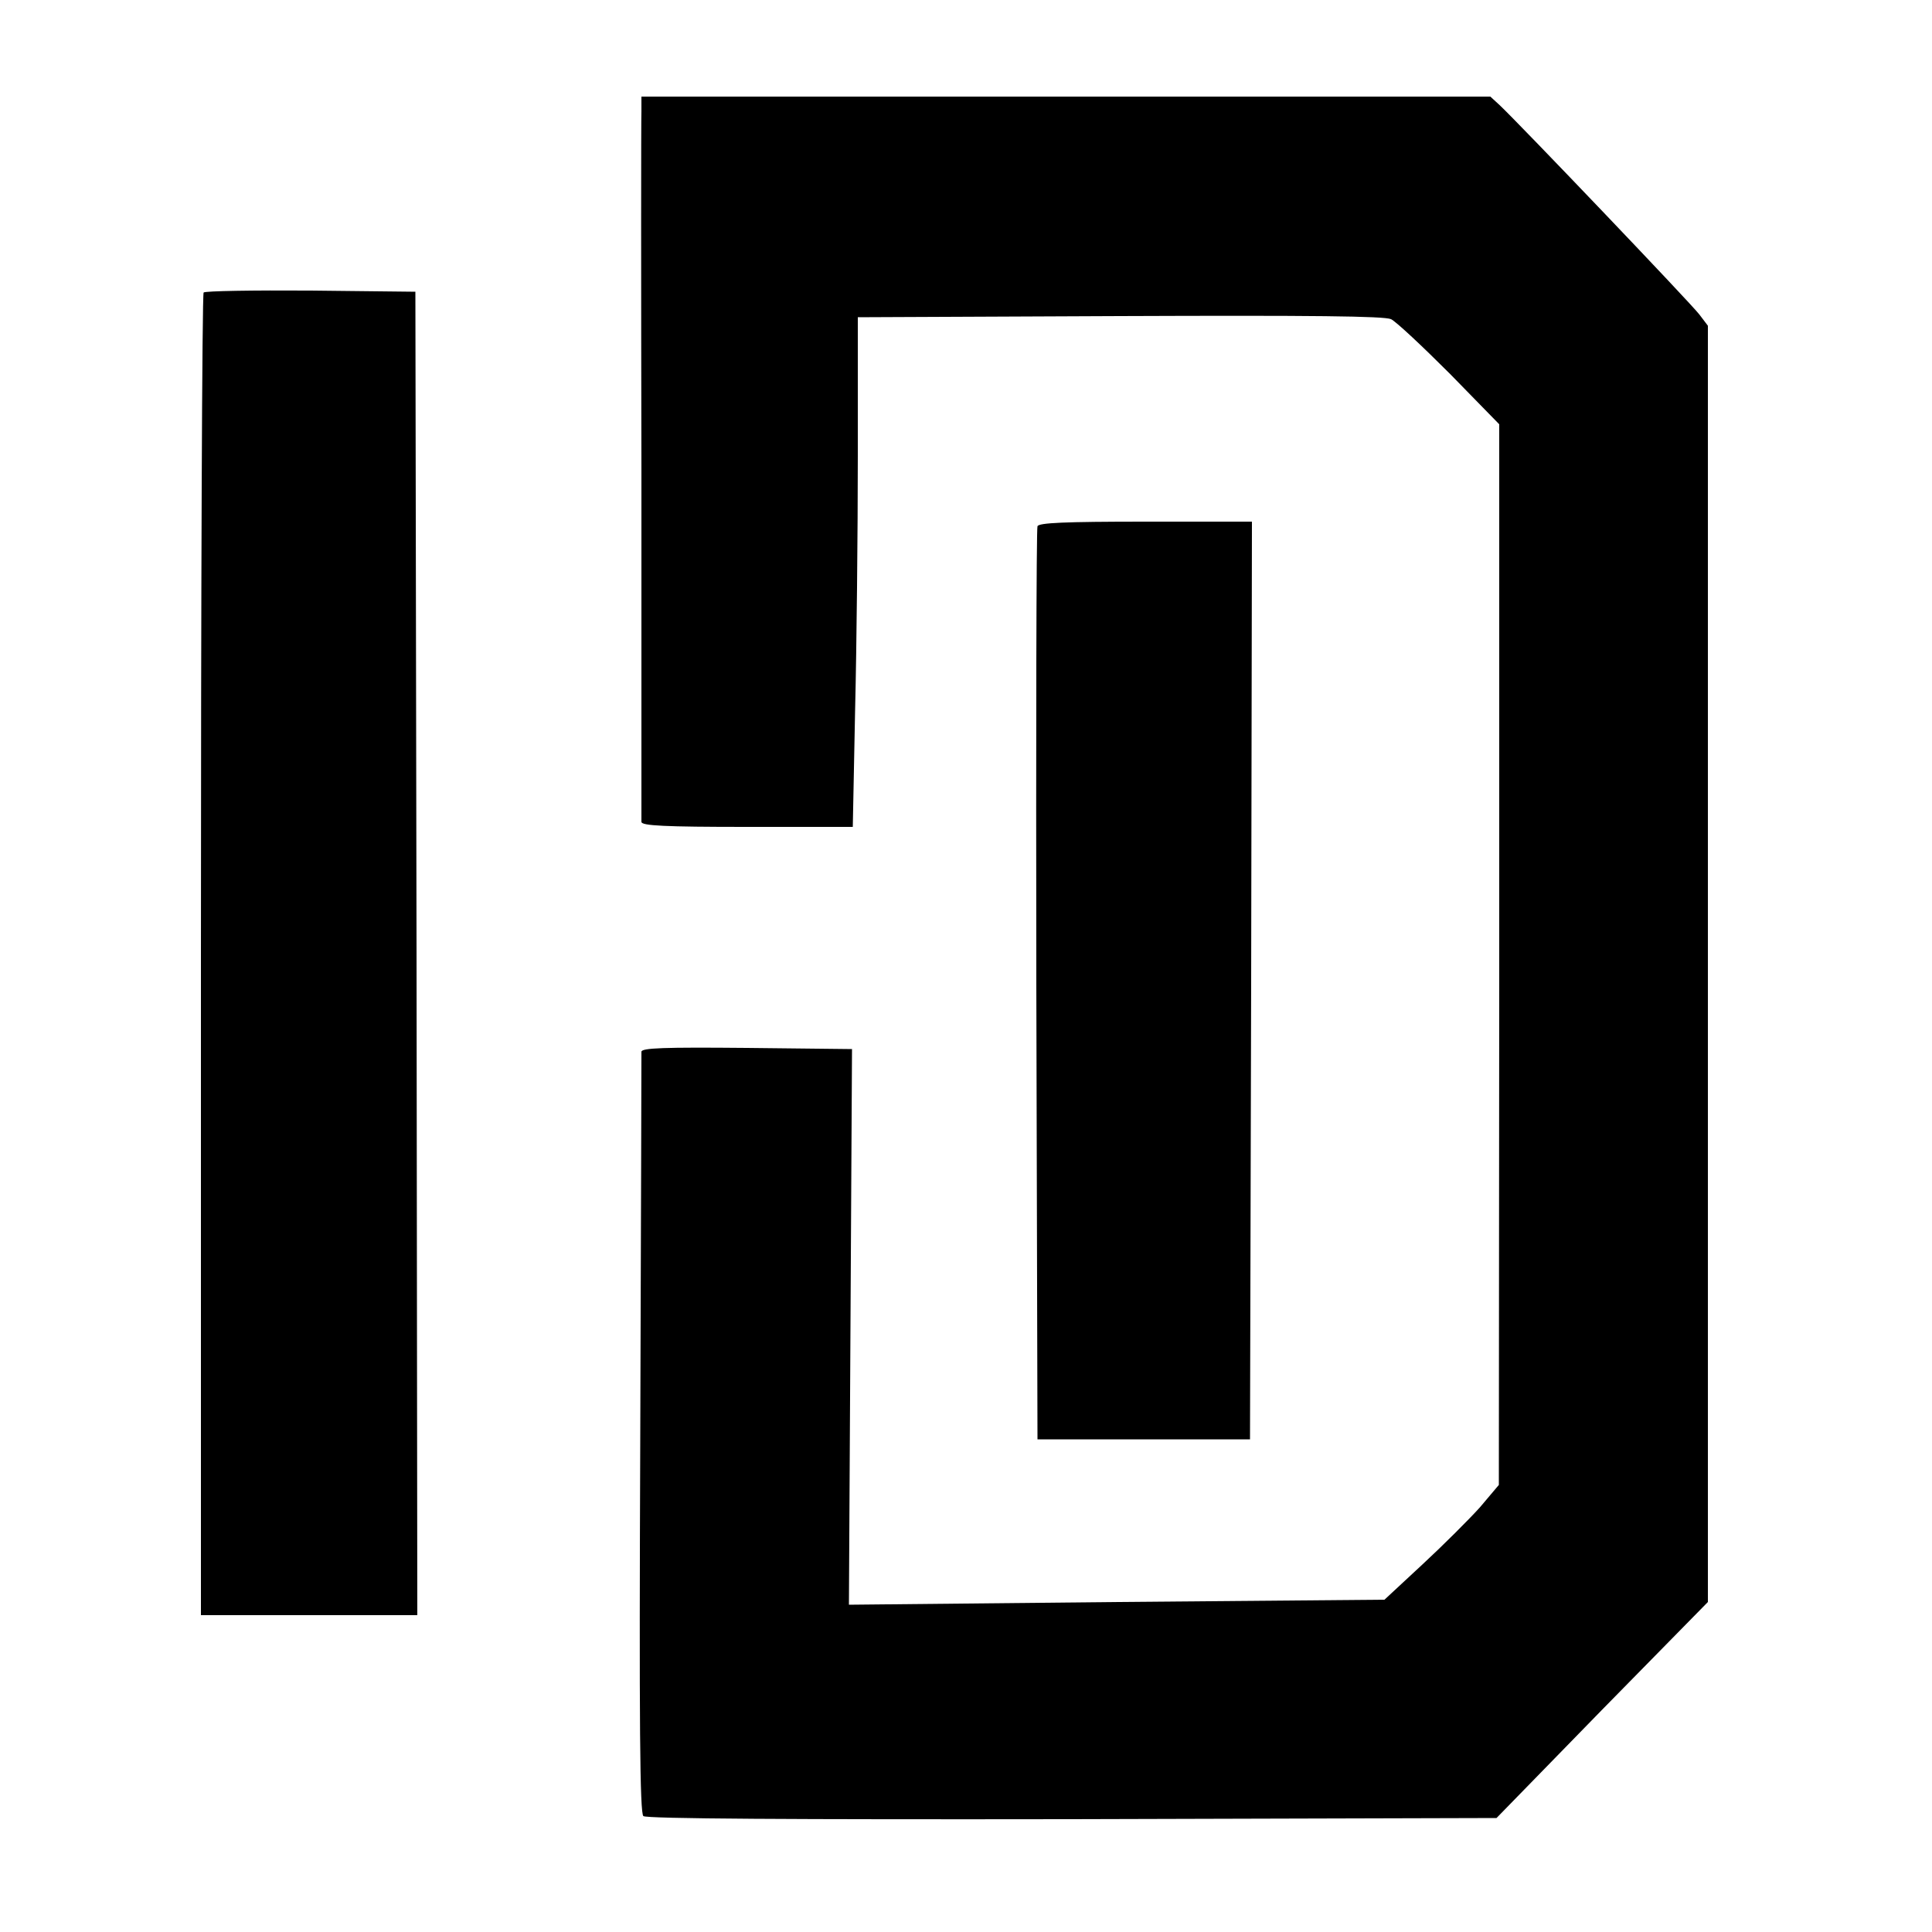
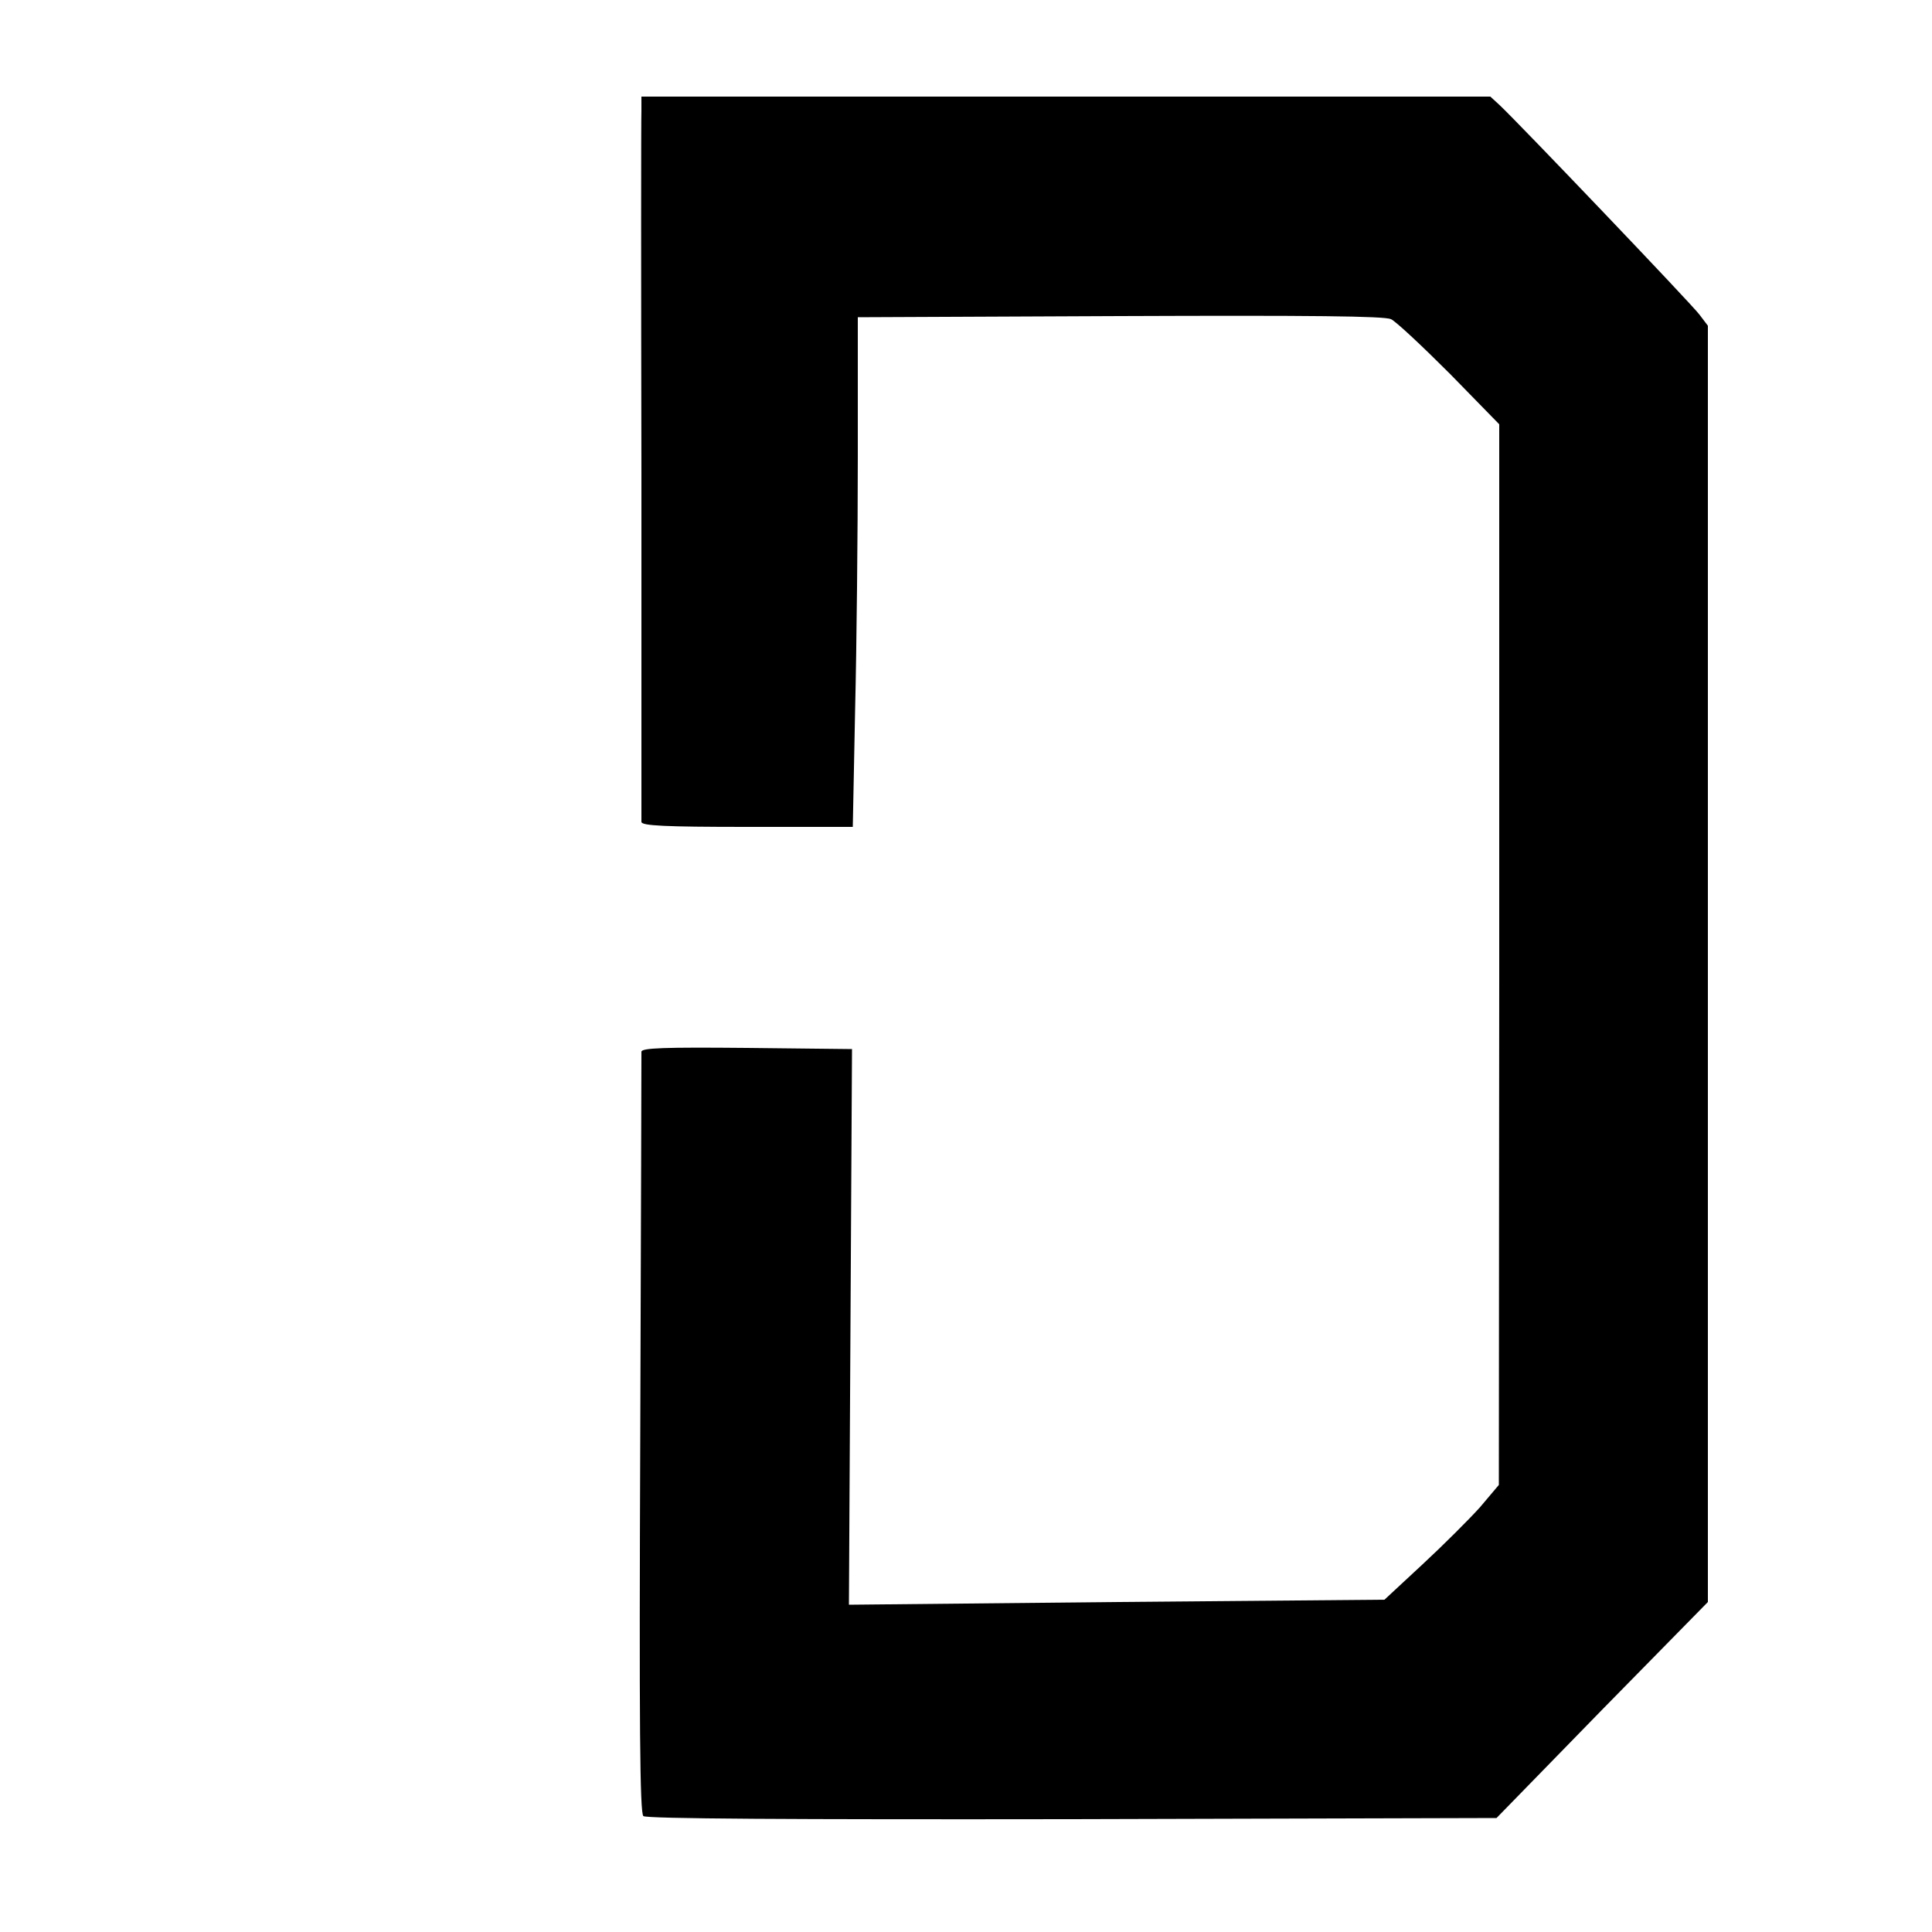
<svg xmlns="http://www.w3.org/2000/svg" version="1.0" width="500pt" height="500pt" viewBox="0 0 500 500" preserveAspectRatio="xMidYMid meet">
  <g transform="translate(0,500) scale(0.1,-0.1)" fill="#000" stroke="none">
    <path d="M1660 4713 c-1 -21 -1 -441 0 -933 0 -492 0 -901 0 -907 0 -10 61 -13 273 -13 l274 0 6 302 c4 166 7 462 7 659 l0 358 678 3 c499 2 684 0 702 -8 14 -7 82 -71 153 -142 l127 -130 0 -64 c0 -34 0 -652 0 -1372 l-1 -1309 -49 -58 c-28 -31 -95 -98 -149 -148 l-98 -91 -693 -6 -693 -7 4 719 4 719 -272 3 c-215 2 -273 0 -273 -10 0 -7 -1 -453 -3 -991 -3 -757 -1 -979 8 -987 8 -7 385 -9 1110 -8 l1098 3 273 280 274 279 0 1652 0 1651 -22 29 c-21 28 -467 495 -517 542 l-24 22 -1098 0 -1099 0 0 -37z" />
-     <path d="M527 4243 c-4 -3 -7 -775 -7 -1715 l0 -1708 280 0 280 0 -2 1713 -3 1712 -271 3 c-149 1 -273 -1 -277 -5z" />
-     <path d="M2685 3638 c-3 -7 -4 -542 -3 -1188 l3 -1175 275 0 275 0 3 1188 2 1187 -275 0 c-211 0 -277 -3 -280 -12z" />
  </g>
</svg>